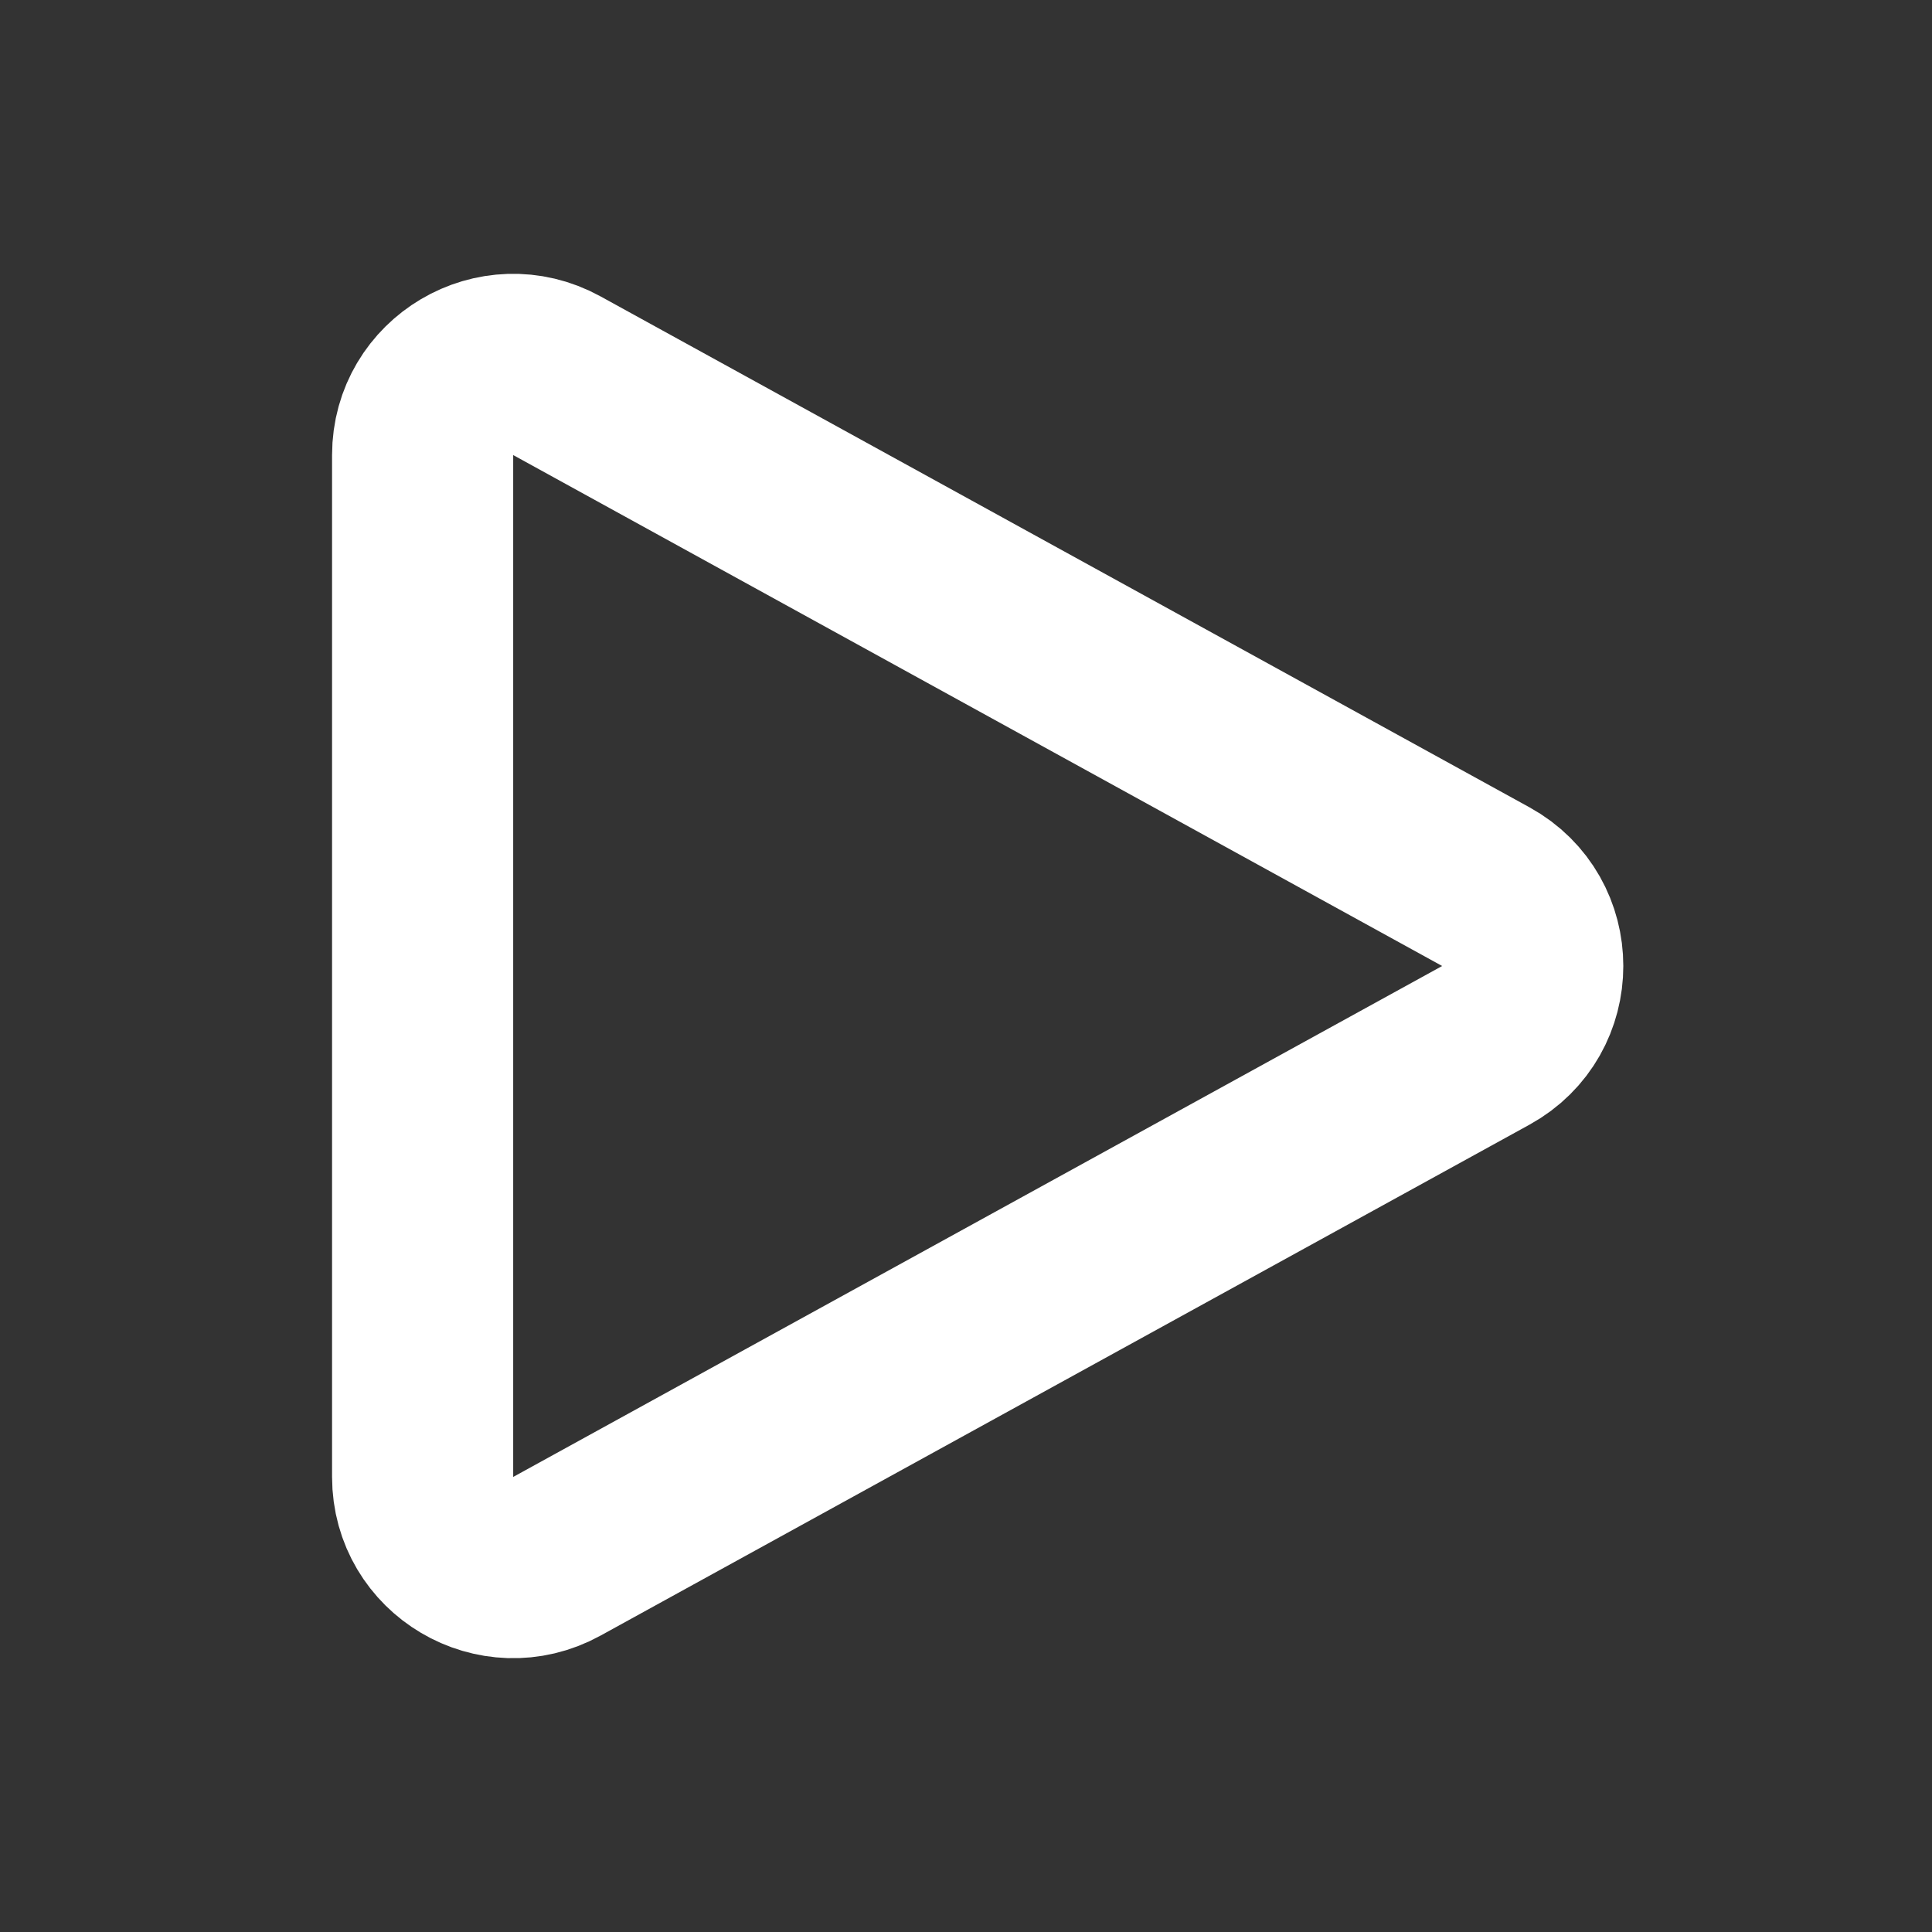
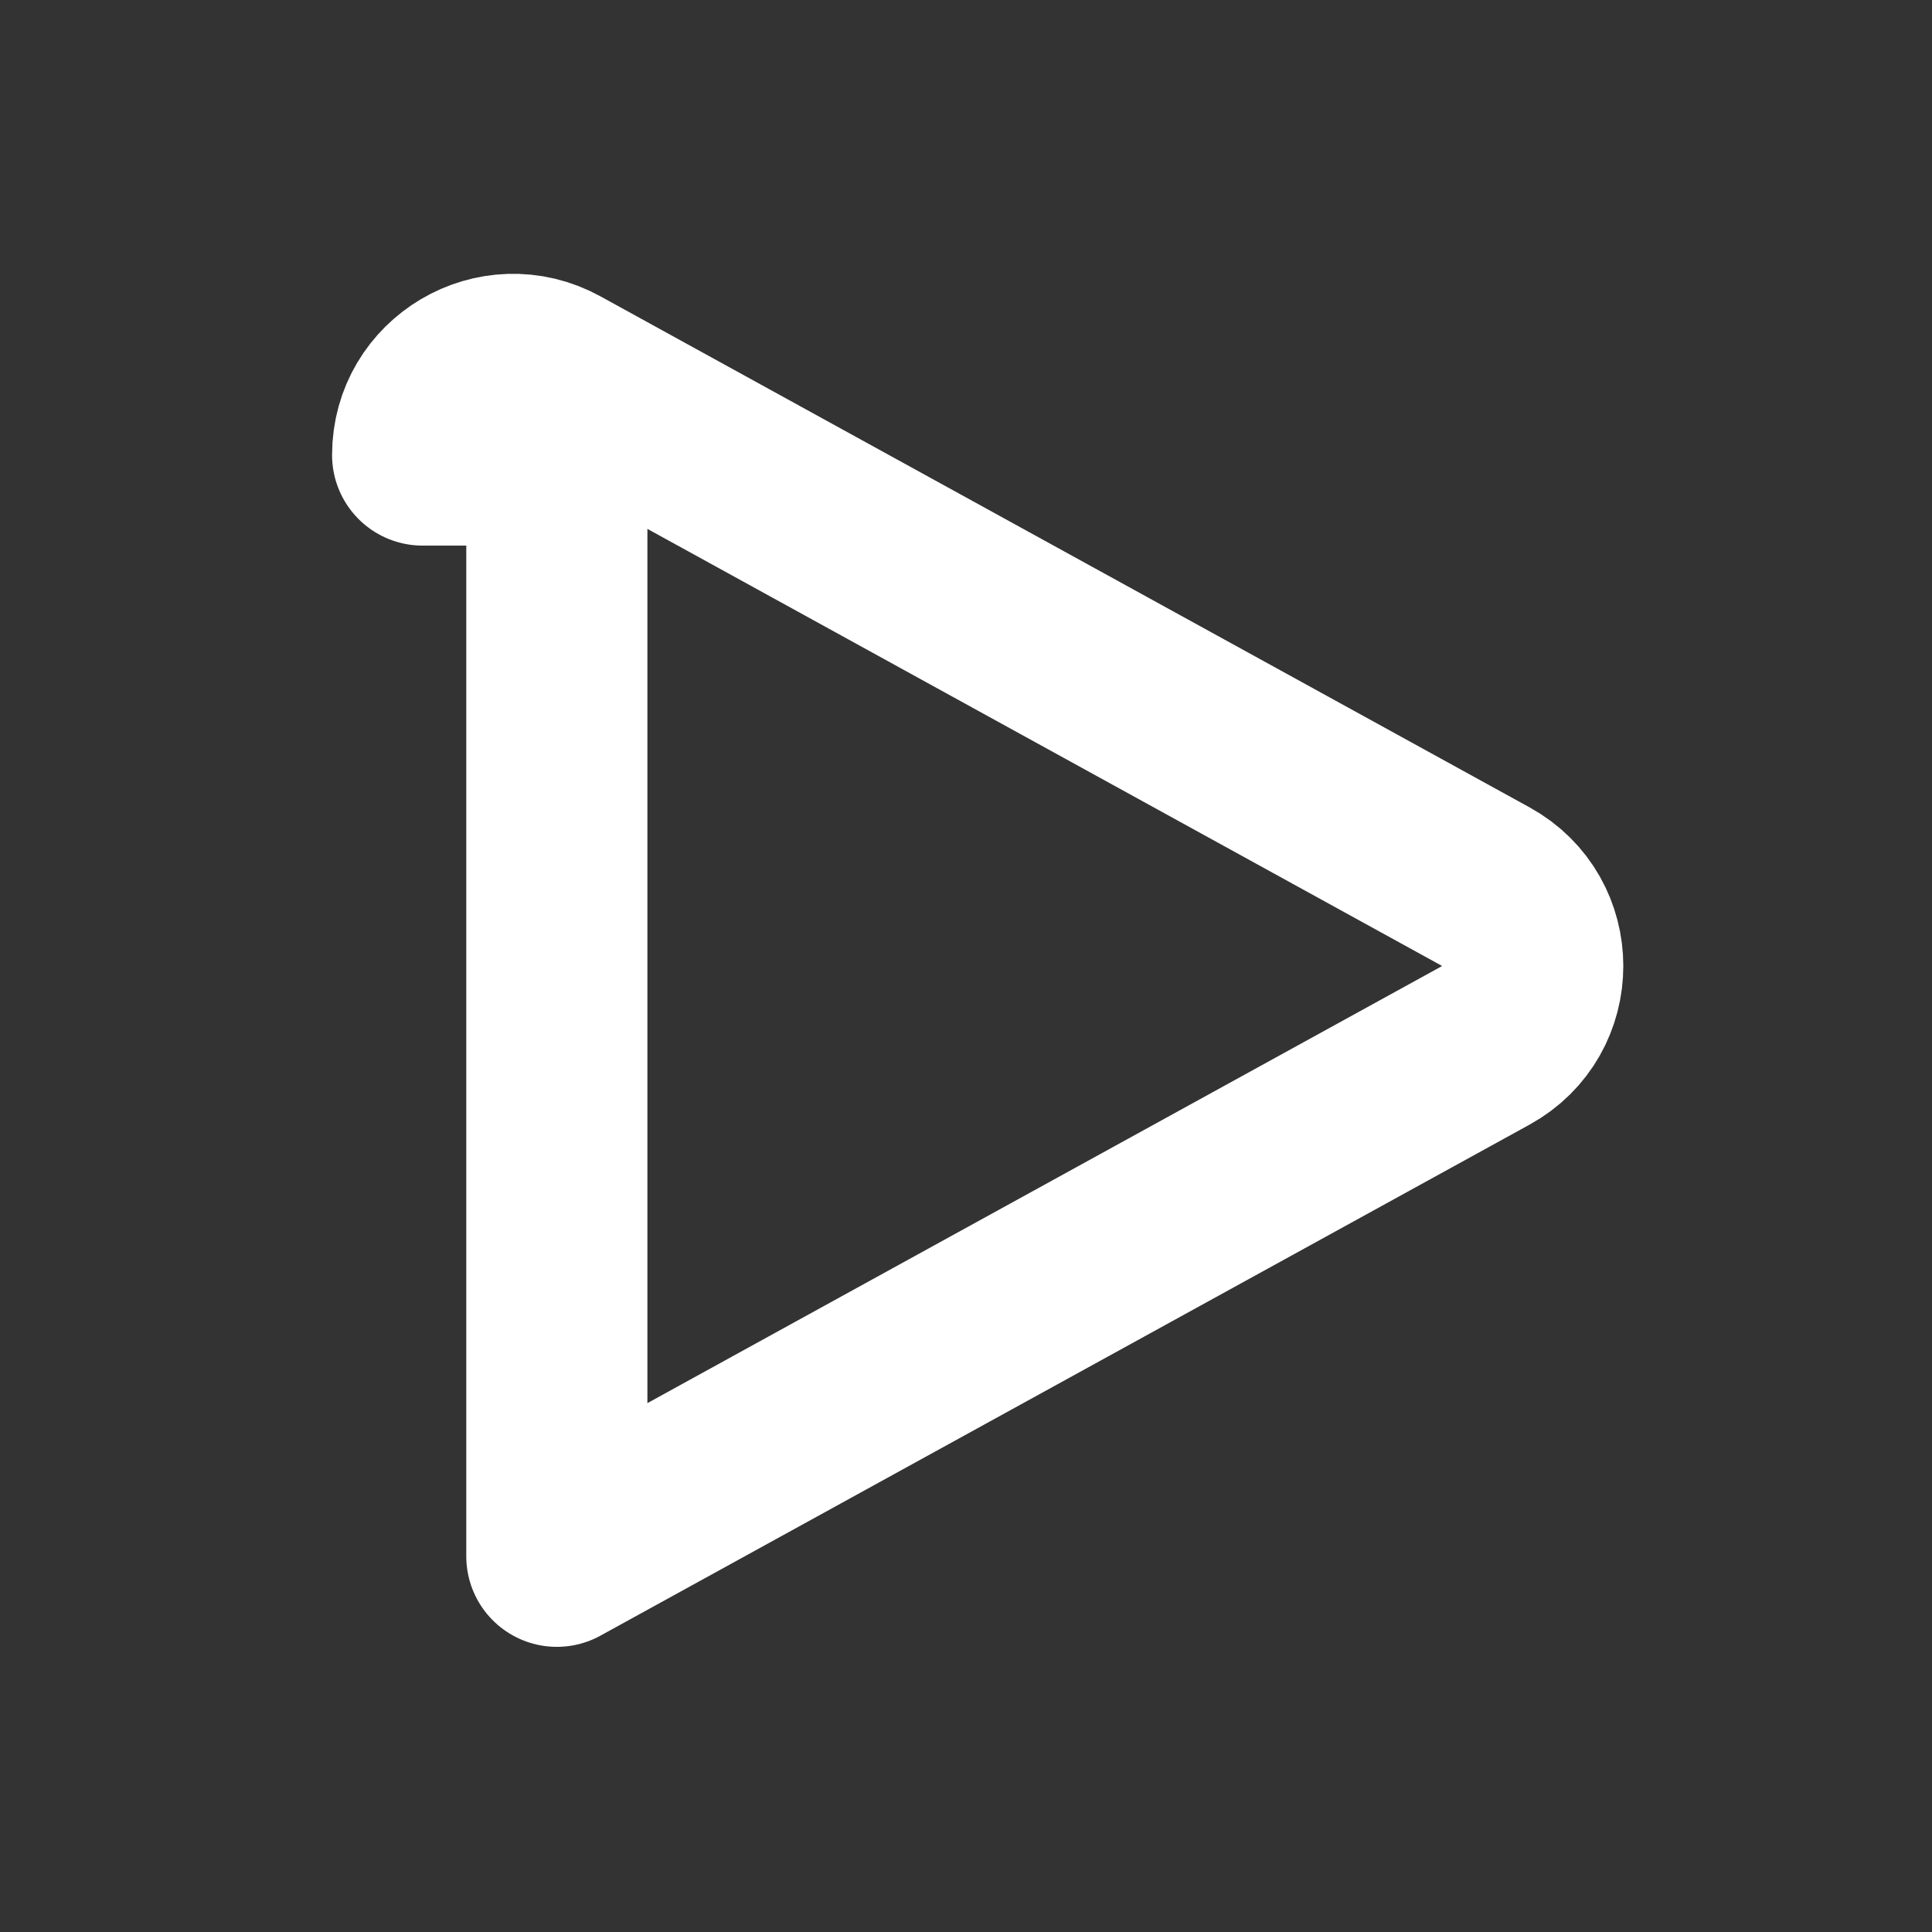
<svg xmlns="http://www.w3.org/2000/svg" width="32" height="32" viewBox="0 0 32 32" fill="none">
  <rect x="0" y="0" width="32" height="32" fill="#333333" stroke="none" />
-   <path d="M7 7.537C7 6.396 8.223 5.673 9.223 6.223L24.61 14.686C25.646 15.256 25.646 16.744 24.61 17.314L9.223 25.777C8.223 26.327 7 25.604 7 24.463V7.537Z" stroke="#FFFFFF" stroke-width="3" stroke-linecap="round" stroke-linejoin="round" />
+   <path d="M7 7.537C7 6.396 8.223 5.673 9.223 6.223L24.61 14.686C25.646 15.256 25.646 16.744 24.61 17.314L9.223 25.777V7.537Z" stroke="#FFFFFF" stroke-width="3" stroke-linecap="round" stroke-linejoin="round" />
</svg>